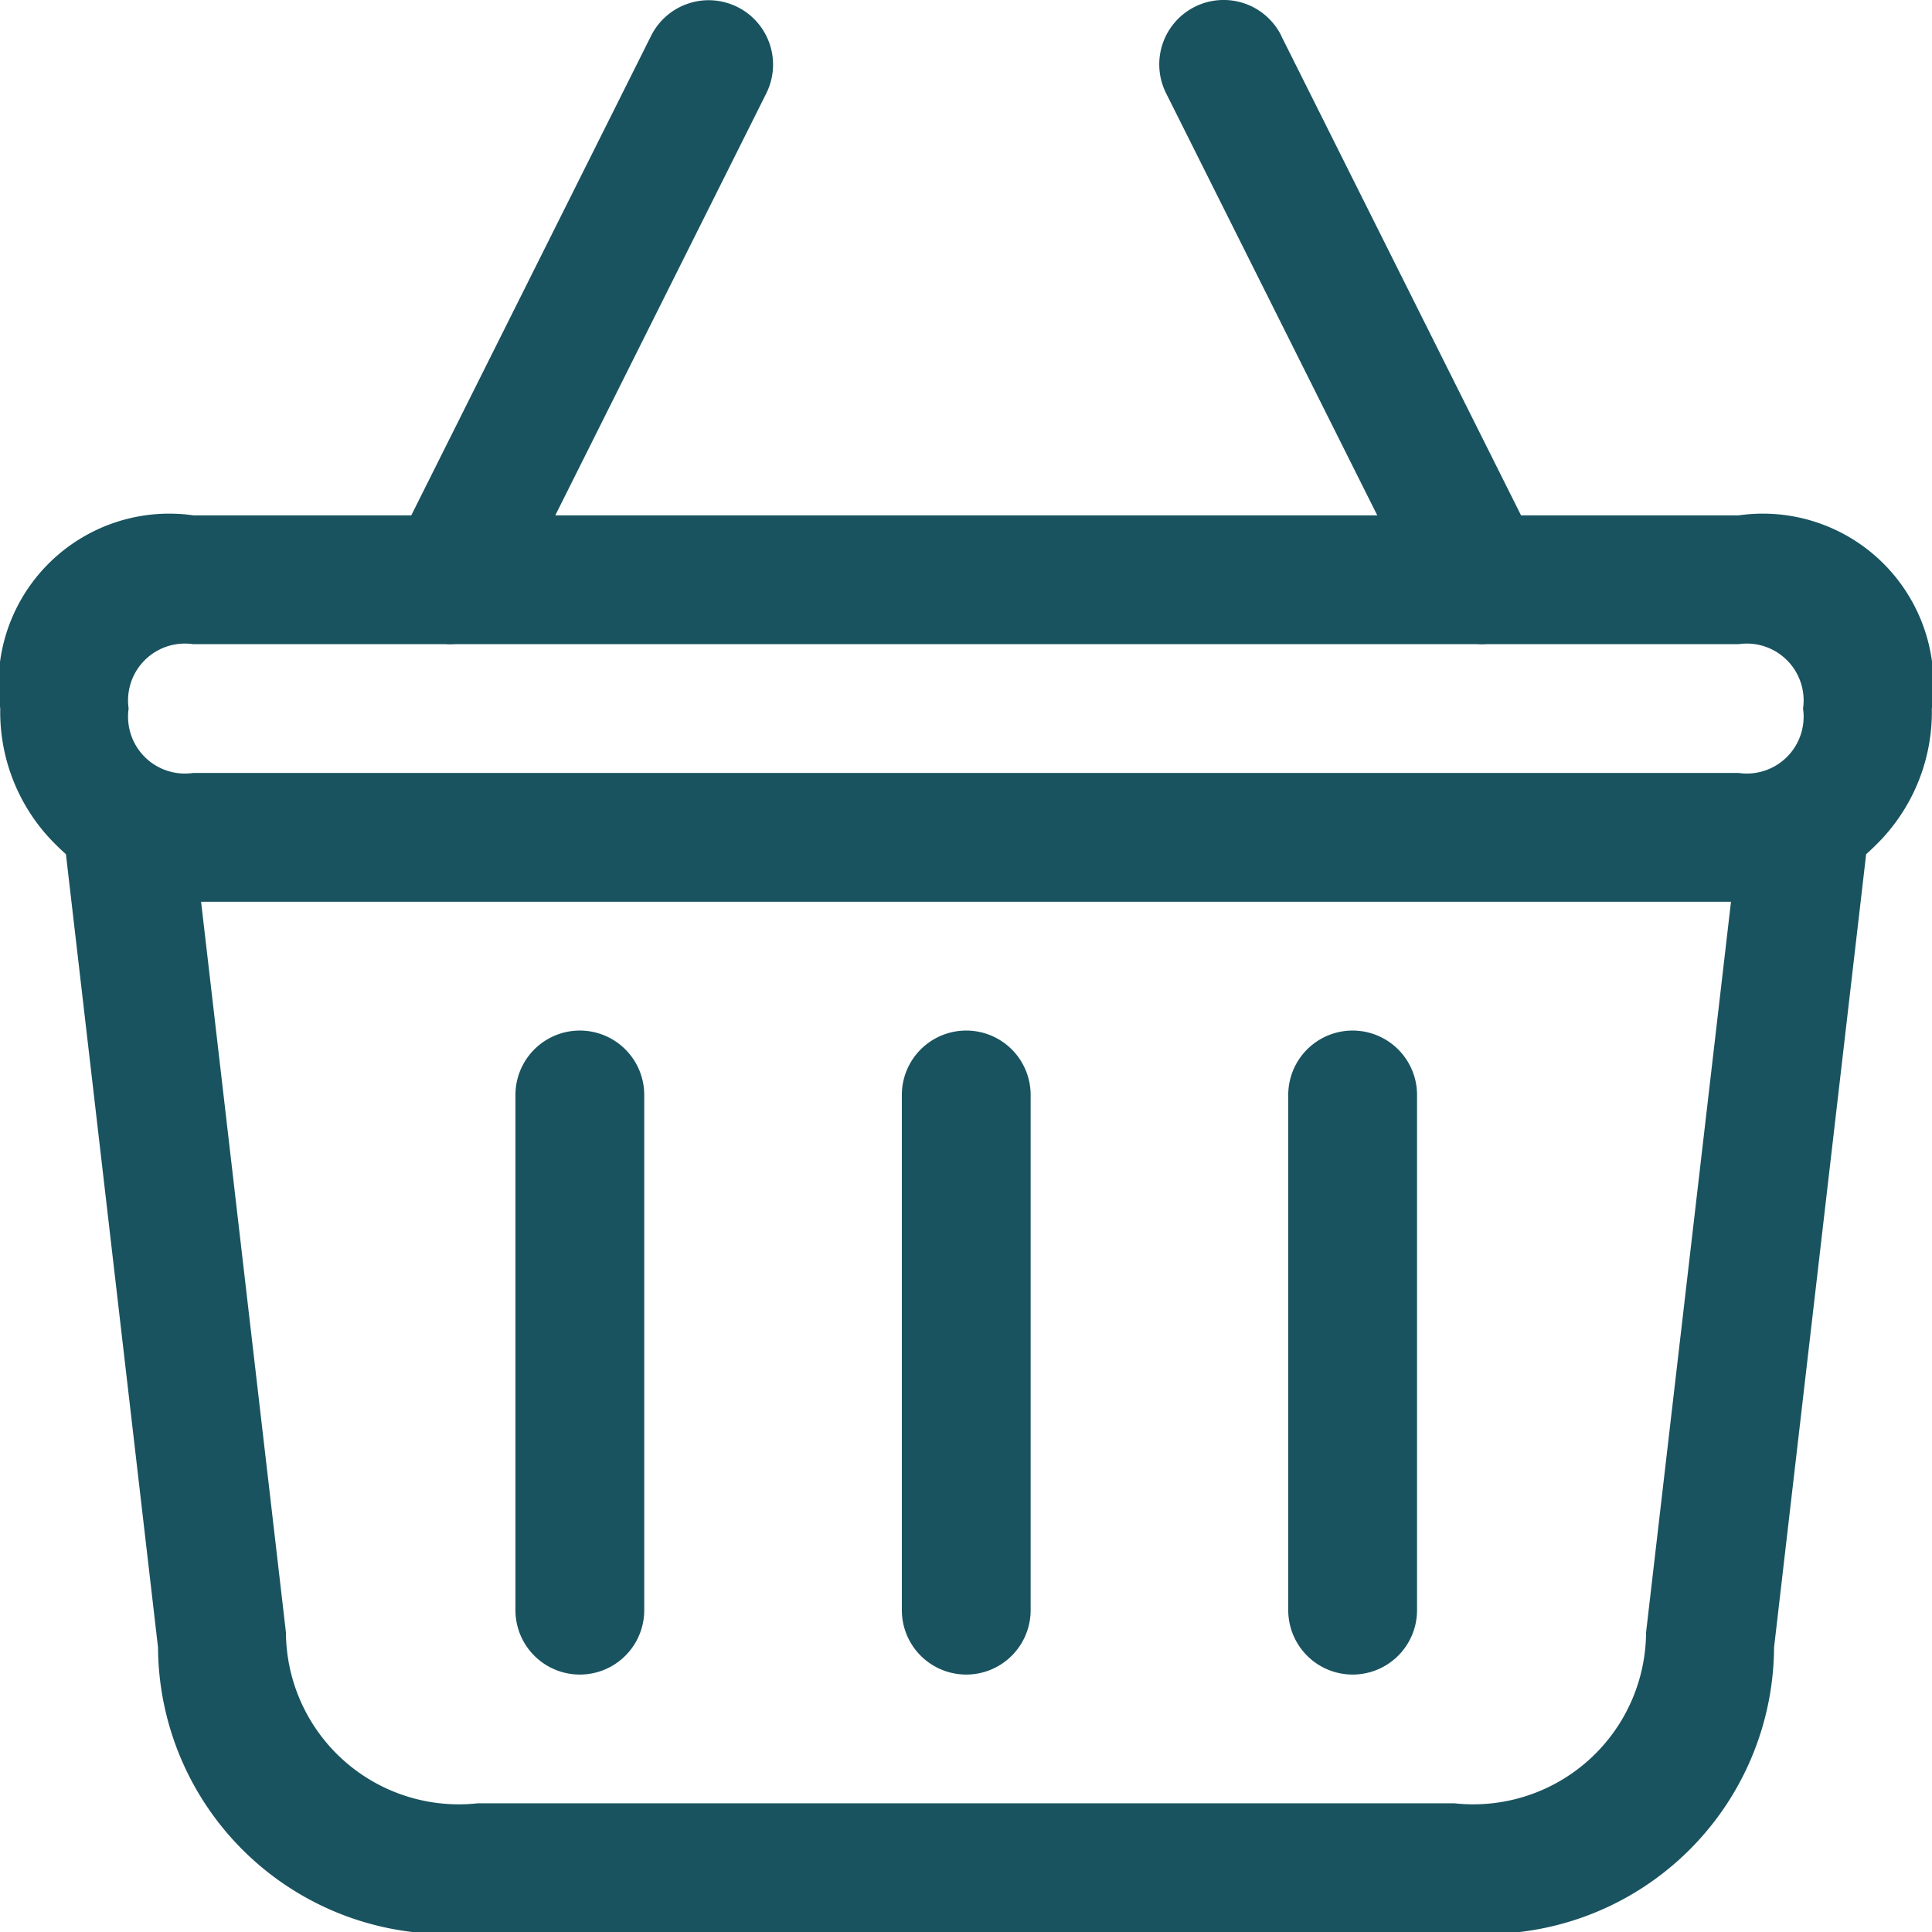
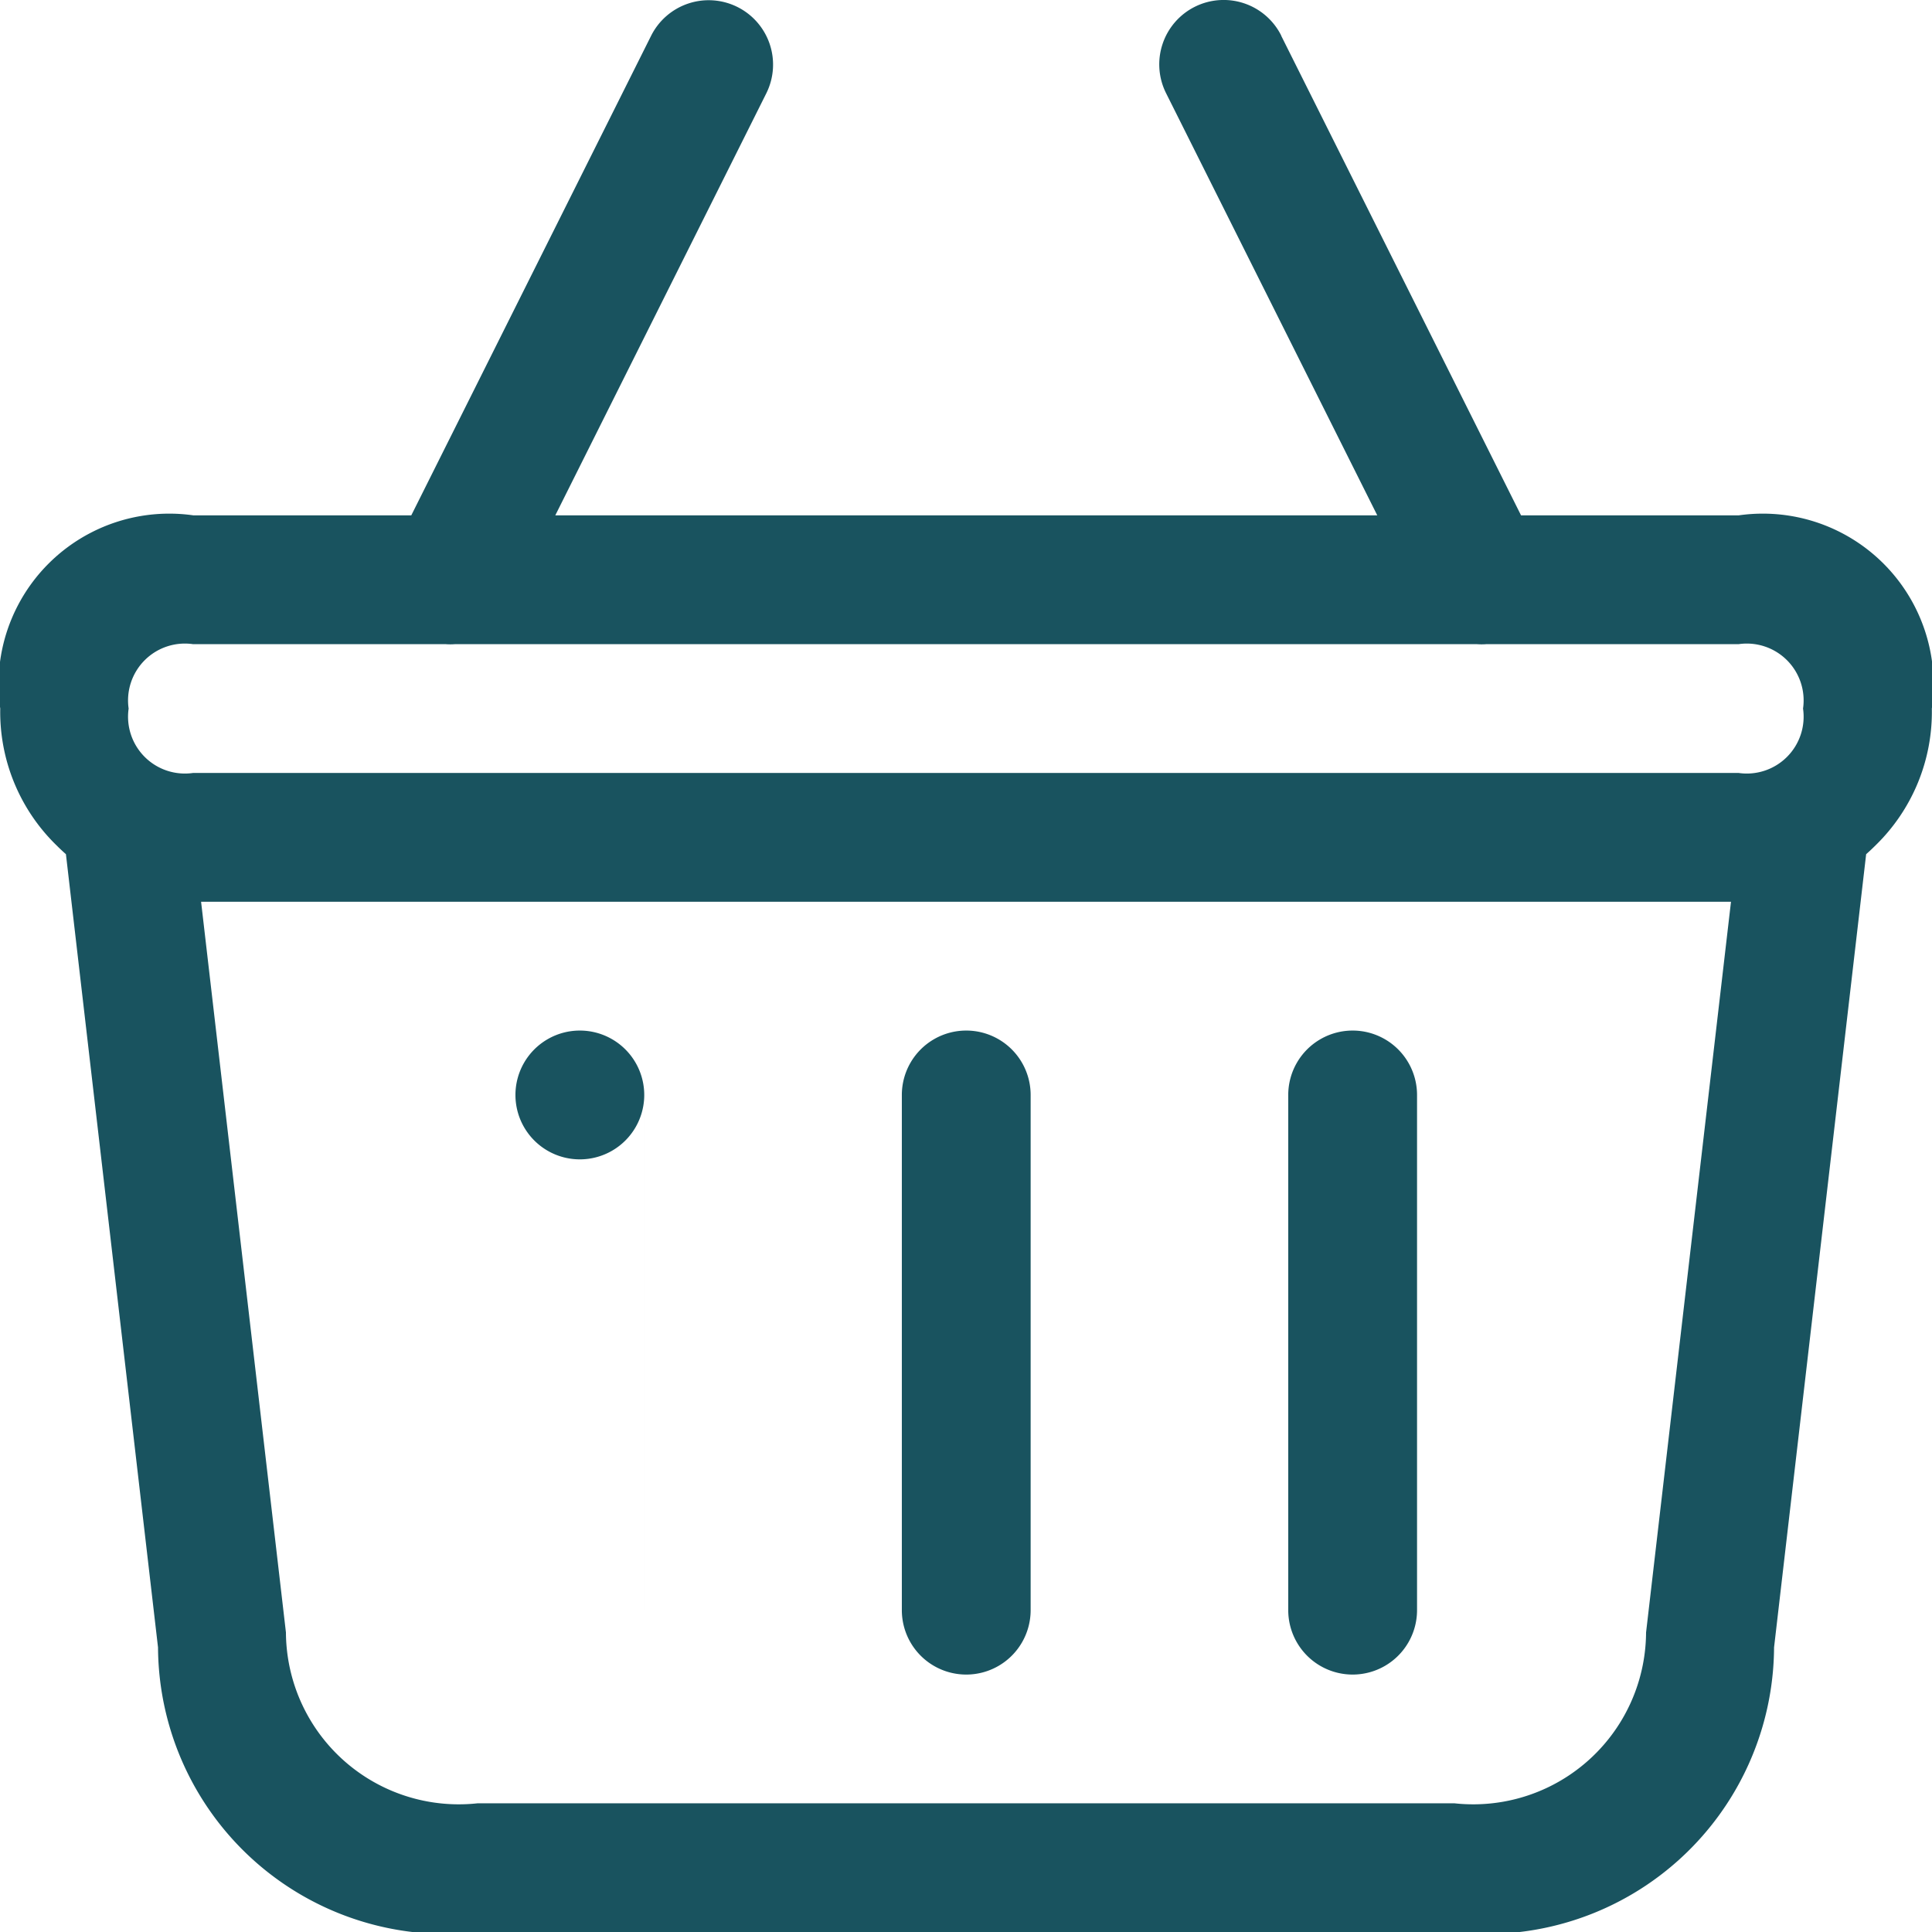
<svg xmlns="http://www.w3.org/2000/svg" width="24" height="24" viewBox="0 0 24 24">
-   <path id="noun-cart-4831695" d="M103.418,17.888l2.979,5.957H109.1a2.121,2.121,0,0,1,2.4,2.4h0a2.312,2.312,0,0,1-.7,1.7q-.057.057-.116.109l-1.144,9.854a3.579,3.579,0,0,1-3.973,3.538H93.438a3.579,3.579,0,0,1-3.973-3.538l-1.144-9.854q-.059-.052-.116-.109a2.312,2.312,0,0,1-.7-1.7h0a2.121,2.121,0,0,1,2.4-2.4h2.706l2.979-5.957a.8.8,0,0,1,1.073-.358.8.8,0,0,1,.358,1.073L94.4,23.845h10.211L101.987,18.6a.8.8,0,0,1,.358-1.073.8.8,0,0,1,1.073.358Zm2.43,7.557a.77.77,0,0,0,.118,0H109.1a.706.706,0,0,1,.8.8h0a.706.706,0,0,1-.8.8H89.9a.706.706,0,0,1-.8-.8h0a.706.706,0,0,1,.8-.8h3.137a.771.771,0,0,0,.118,0Zm3.157,3.2H90l1.054,9.077a2.147,2.147,0,0,0,2.383,2.122h12.13a2.147,2.147,0,0,0,2.383-2.122Zm-13.5,8.8v-6.4a.8.8,0,0,0-1.6,0v6.4a.8.8,0,0,0,1.6,0Zm4.8-6.4v6.4a.8.8,0,0,1-1.6,0v-6.4a.8.8,0,0,1,1.6,0Zm4.8,6.4v-6.4a.8.8,0,0,0-1.6,0v6.4a.8.8,0,0,0,1.6,0Z" transform="translate(-87.502 -17.443)" fill="#19535f" fill-rule="evenodd" />
+   <path id="noun-cart-4831695" d="M103.418,17.888l2.979,5.957H109.1a2.121,2.121,0,0,1,2.4,2.4h0a2.312,2.312,0,0,1-.7,1.7q-.057.057-.116.109l-1.144,9.854a3.579,3.579,0,0,1-3.973,3.538H93.438a3.579,3.579,0,0,1-3.973-3.538l-1.144-9.854q-.059-.052-.116-.109a2.312,2.312,0,0,1-.7-1.7h0a2.121,2.121,0,0,1,2.4-2.4h2.706l2.979-5.957a.8.8,0,0,1,1.073-.358.8.8,0,0,1,.358,1.073L94.4,23.845h10.211L101.987,18.6a.8.8,0,0,1,.358-1.073.8.8,0,0,1,1.073.358Zm2.43,7.557a.77.77,0,0,0,.118,0H109.1a.706.706,0,0,1,.8.8h0a.706.706,0,0,1-.8.8H89.9a.706.706,0,0,1-.8-.8h0a.706.706,0,0,1,.8-.8h3.137a.771.771,0,0,0,.118,0Zm3.157,3.2H90l1.054,9.077a2.147,2.147,0,0,0,2.383,2.122h12.13a2.147,2.147,0,0,0,2.383-2.122Zm-13.5,8.8v-6.4a.8.8,0,0,0-1.6,0a.8.8,0,0,0,1.6,0Zm4.8-6.4v6.4a.8.8,0,0,1-1.6,0v-6.4a.8.8,0,0,1,1.6,0Zm4.8,6.4v-6.4a.8.8,0,0,0-1.6,0v6.4a.8.8,0,0,0,1.6,0Z" transform="translate(-87.502 -17.443)" fill="#19535f" fill-rule="evenodd" />
</svg>